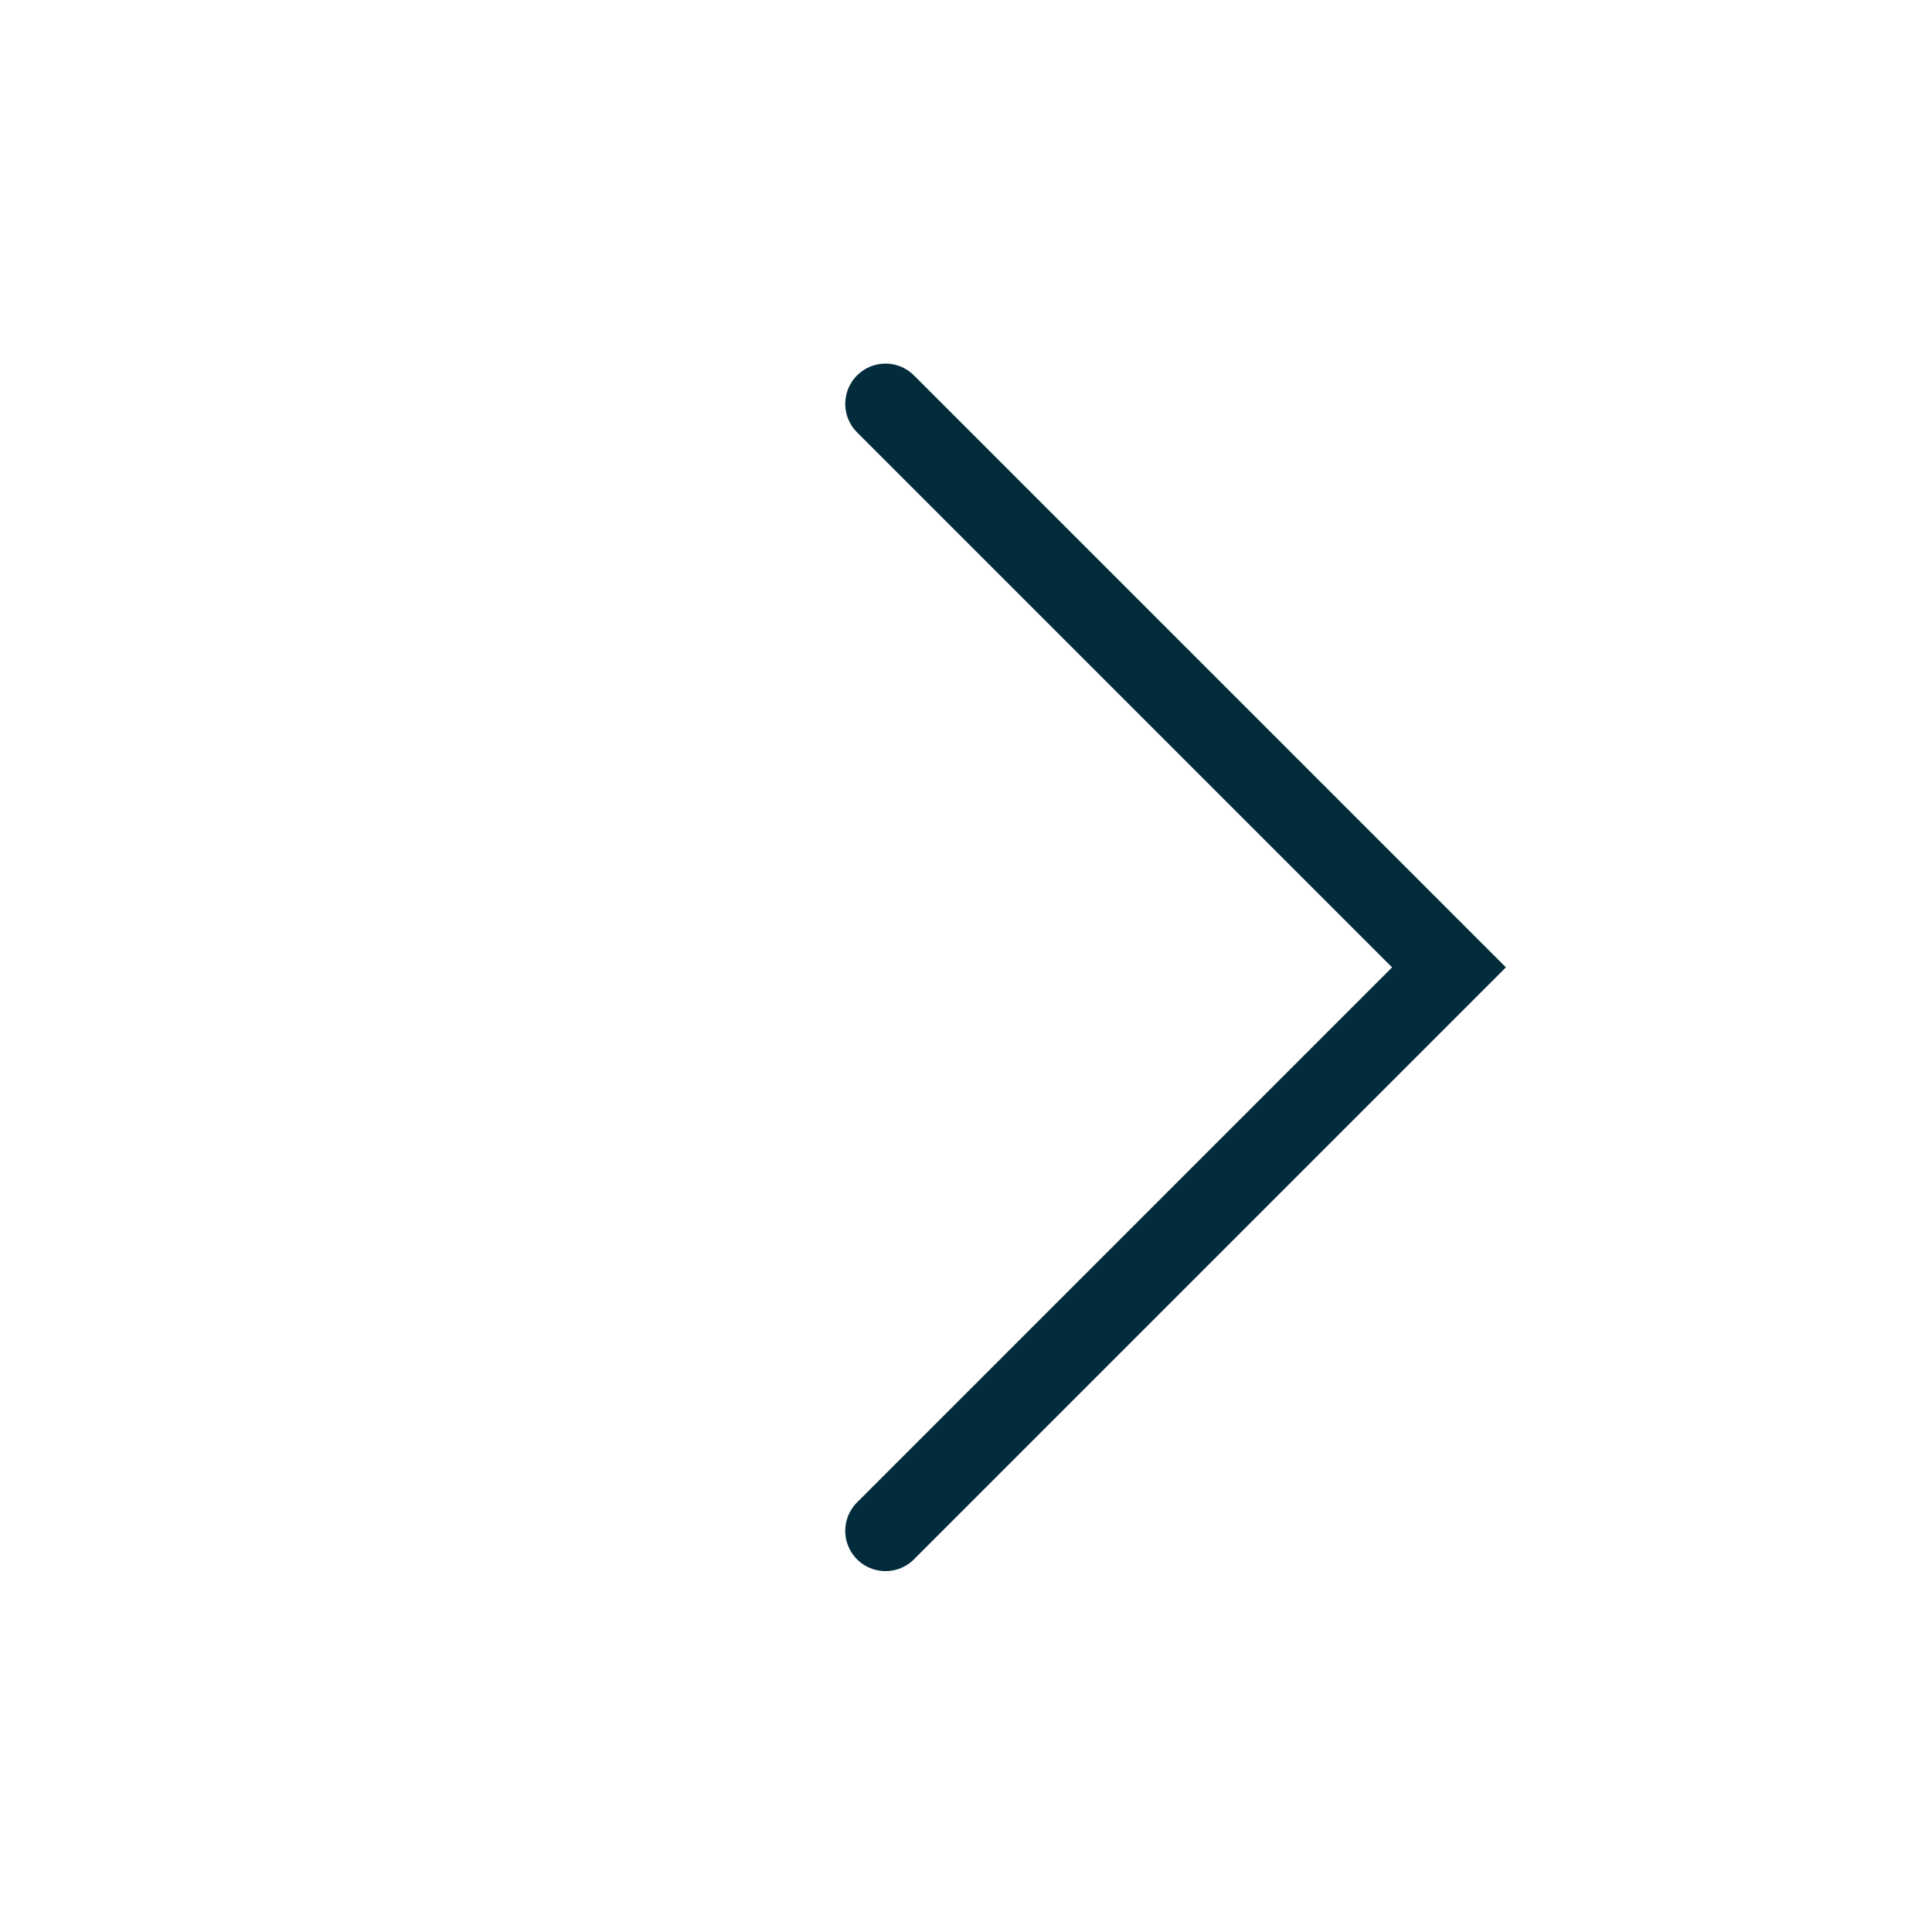
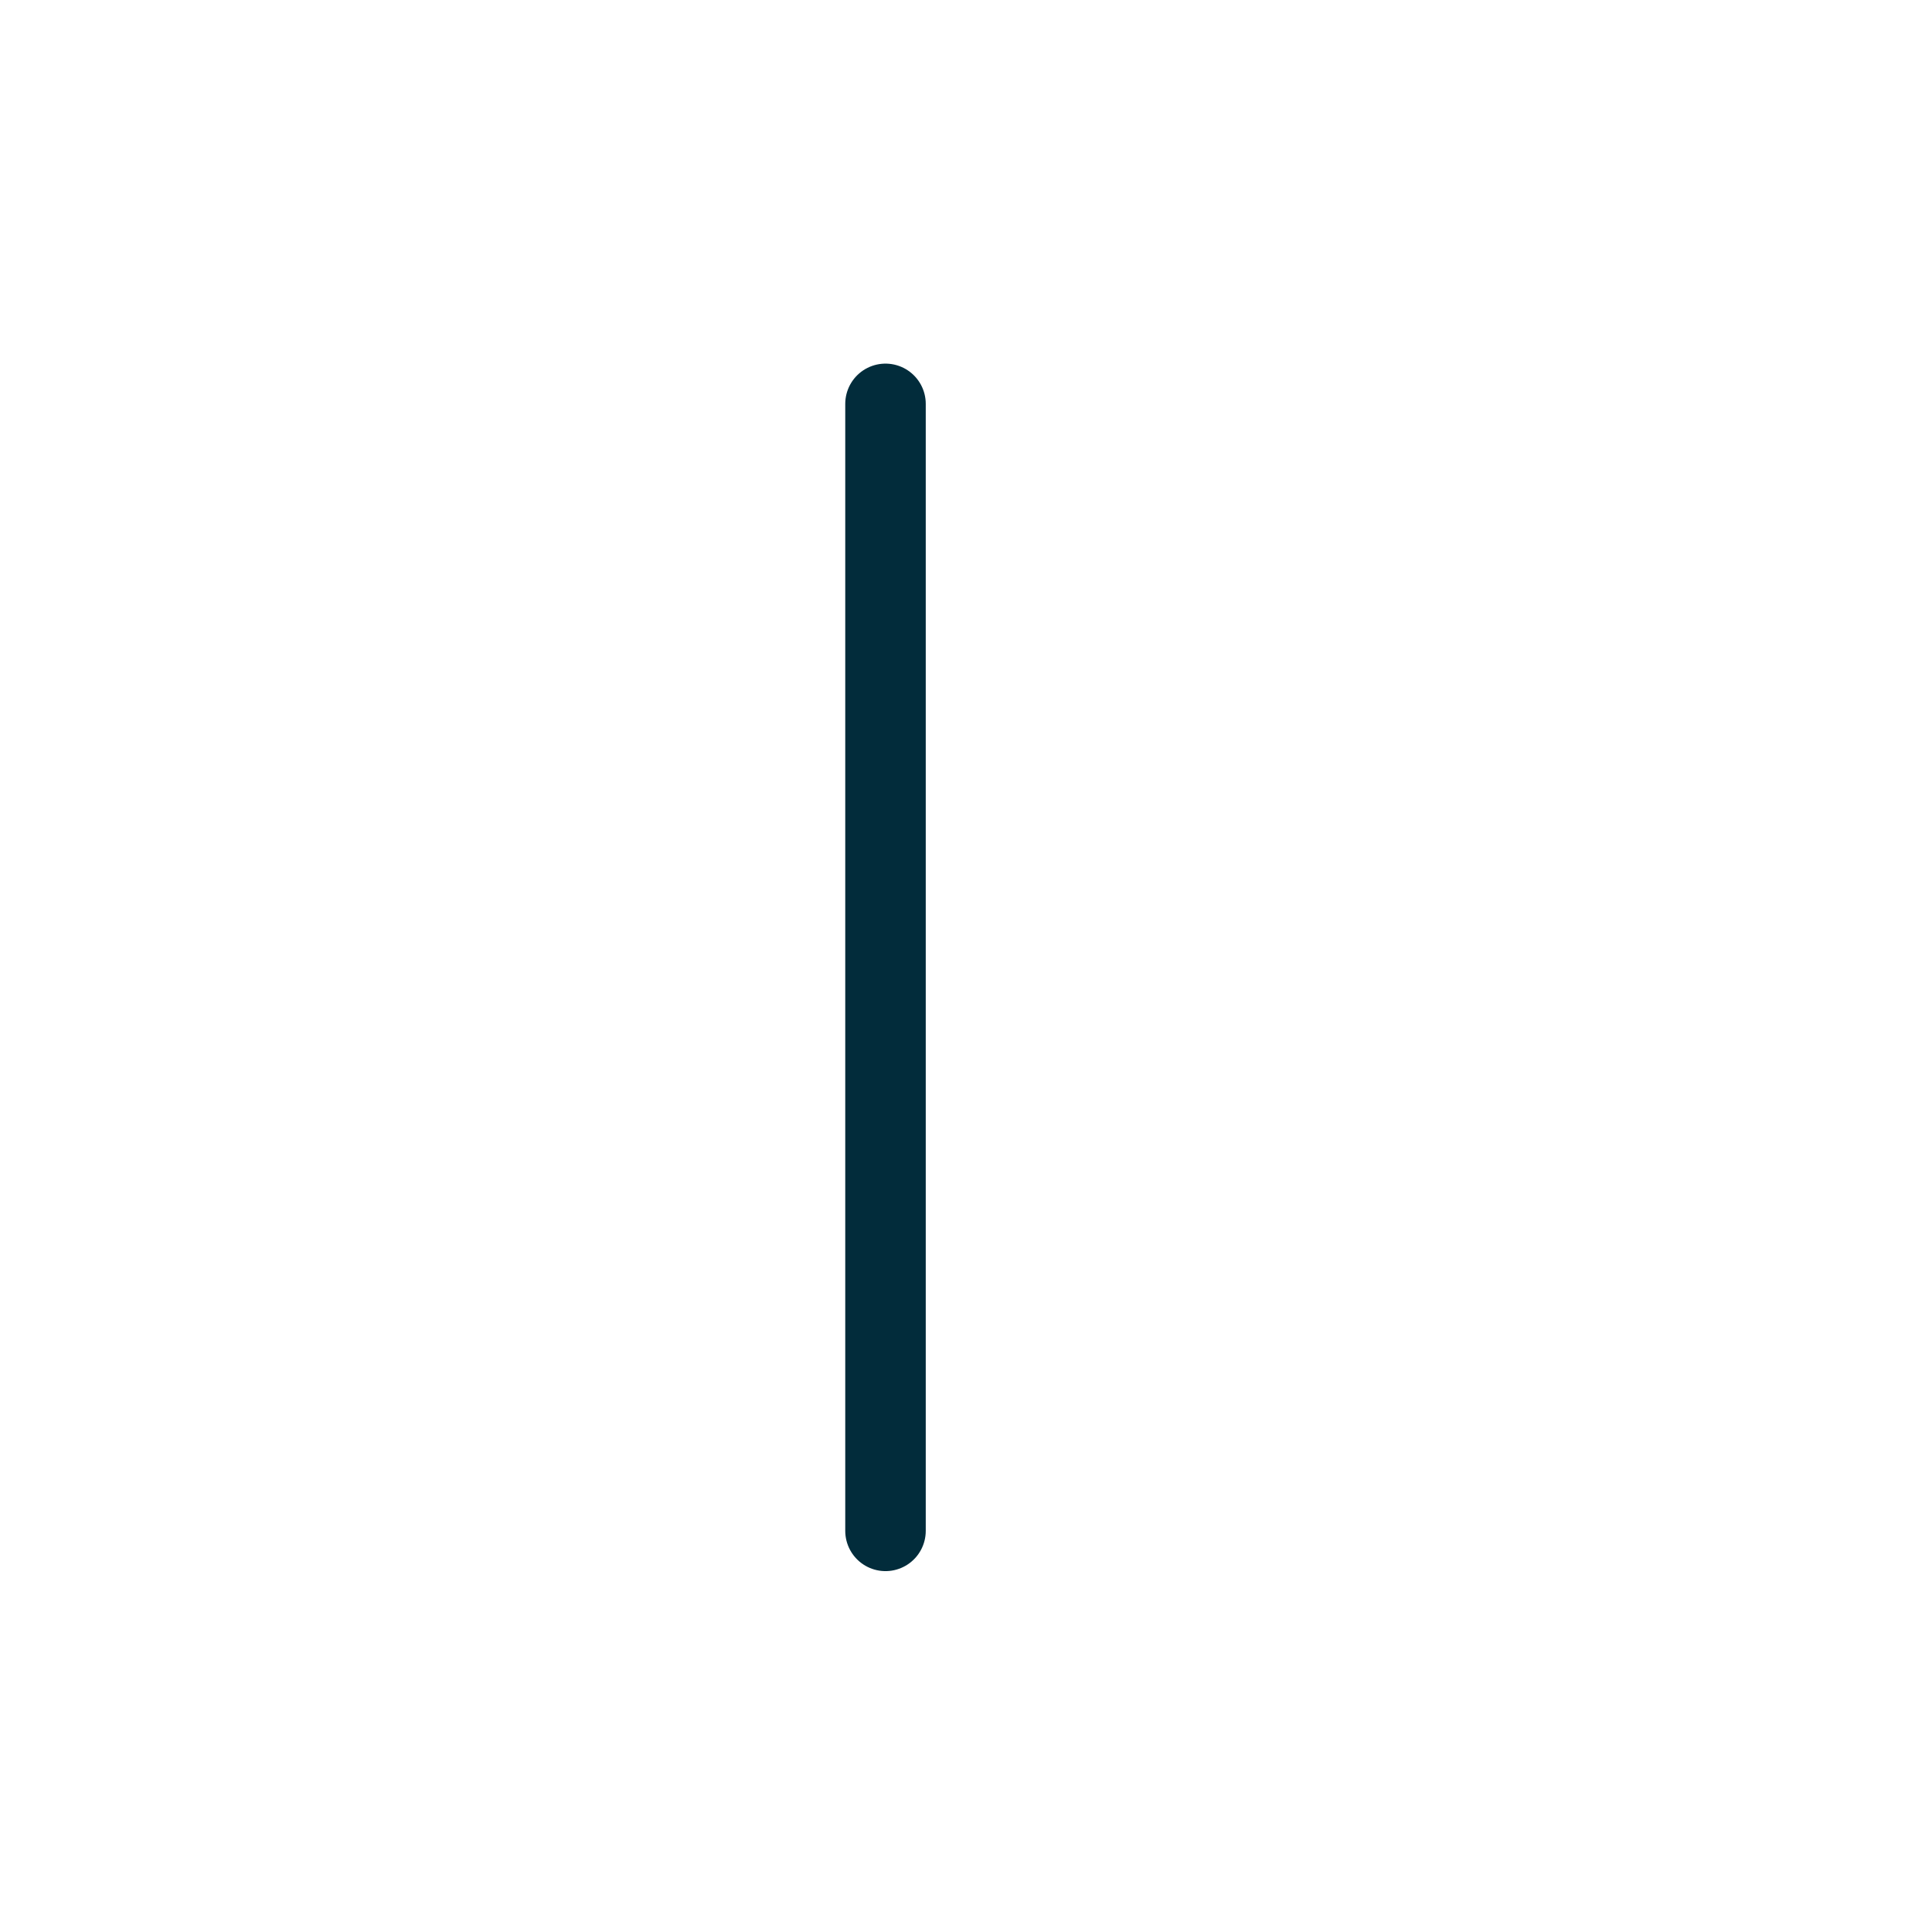
<svg xmlns="http://www.w3.org/2000/svg" fill="none" height="24" viewBox="0 0 24 24" width="24">
-   <path d="M11 19.017L18 12.017L11 5.017" stroke="#022C3B" stroke-linecap="round" stroke-width="1px" original-stroke="#b2b2b2" fill="none" />
+   <path d="M11 19.017L11 5.017" stroke="#022C3B" stroke-linecap="round" stroke-width="1px" original-stroke="#b2b2b2" fill="none" />
</svg>